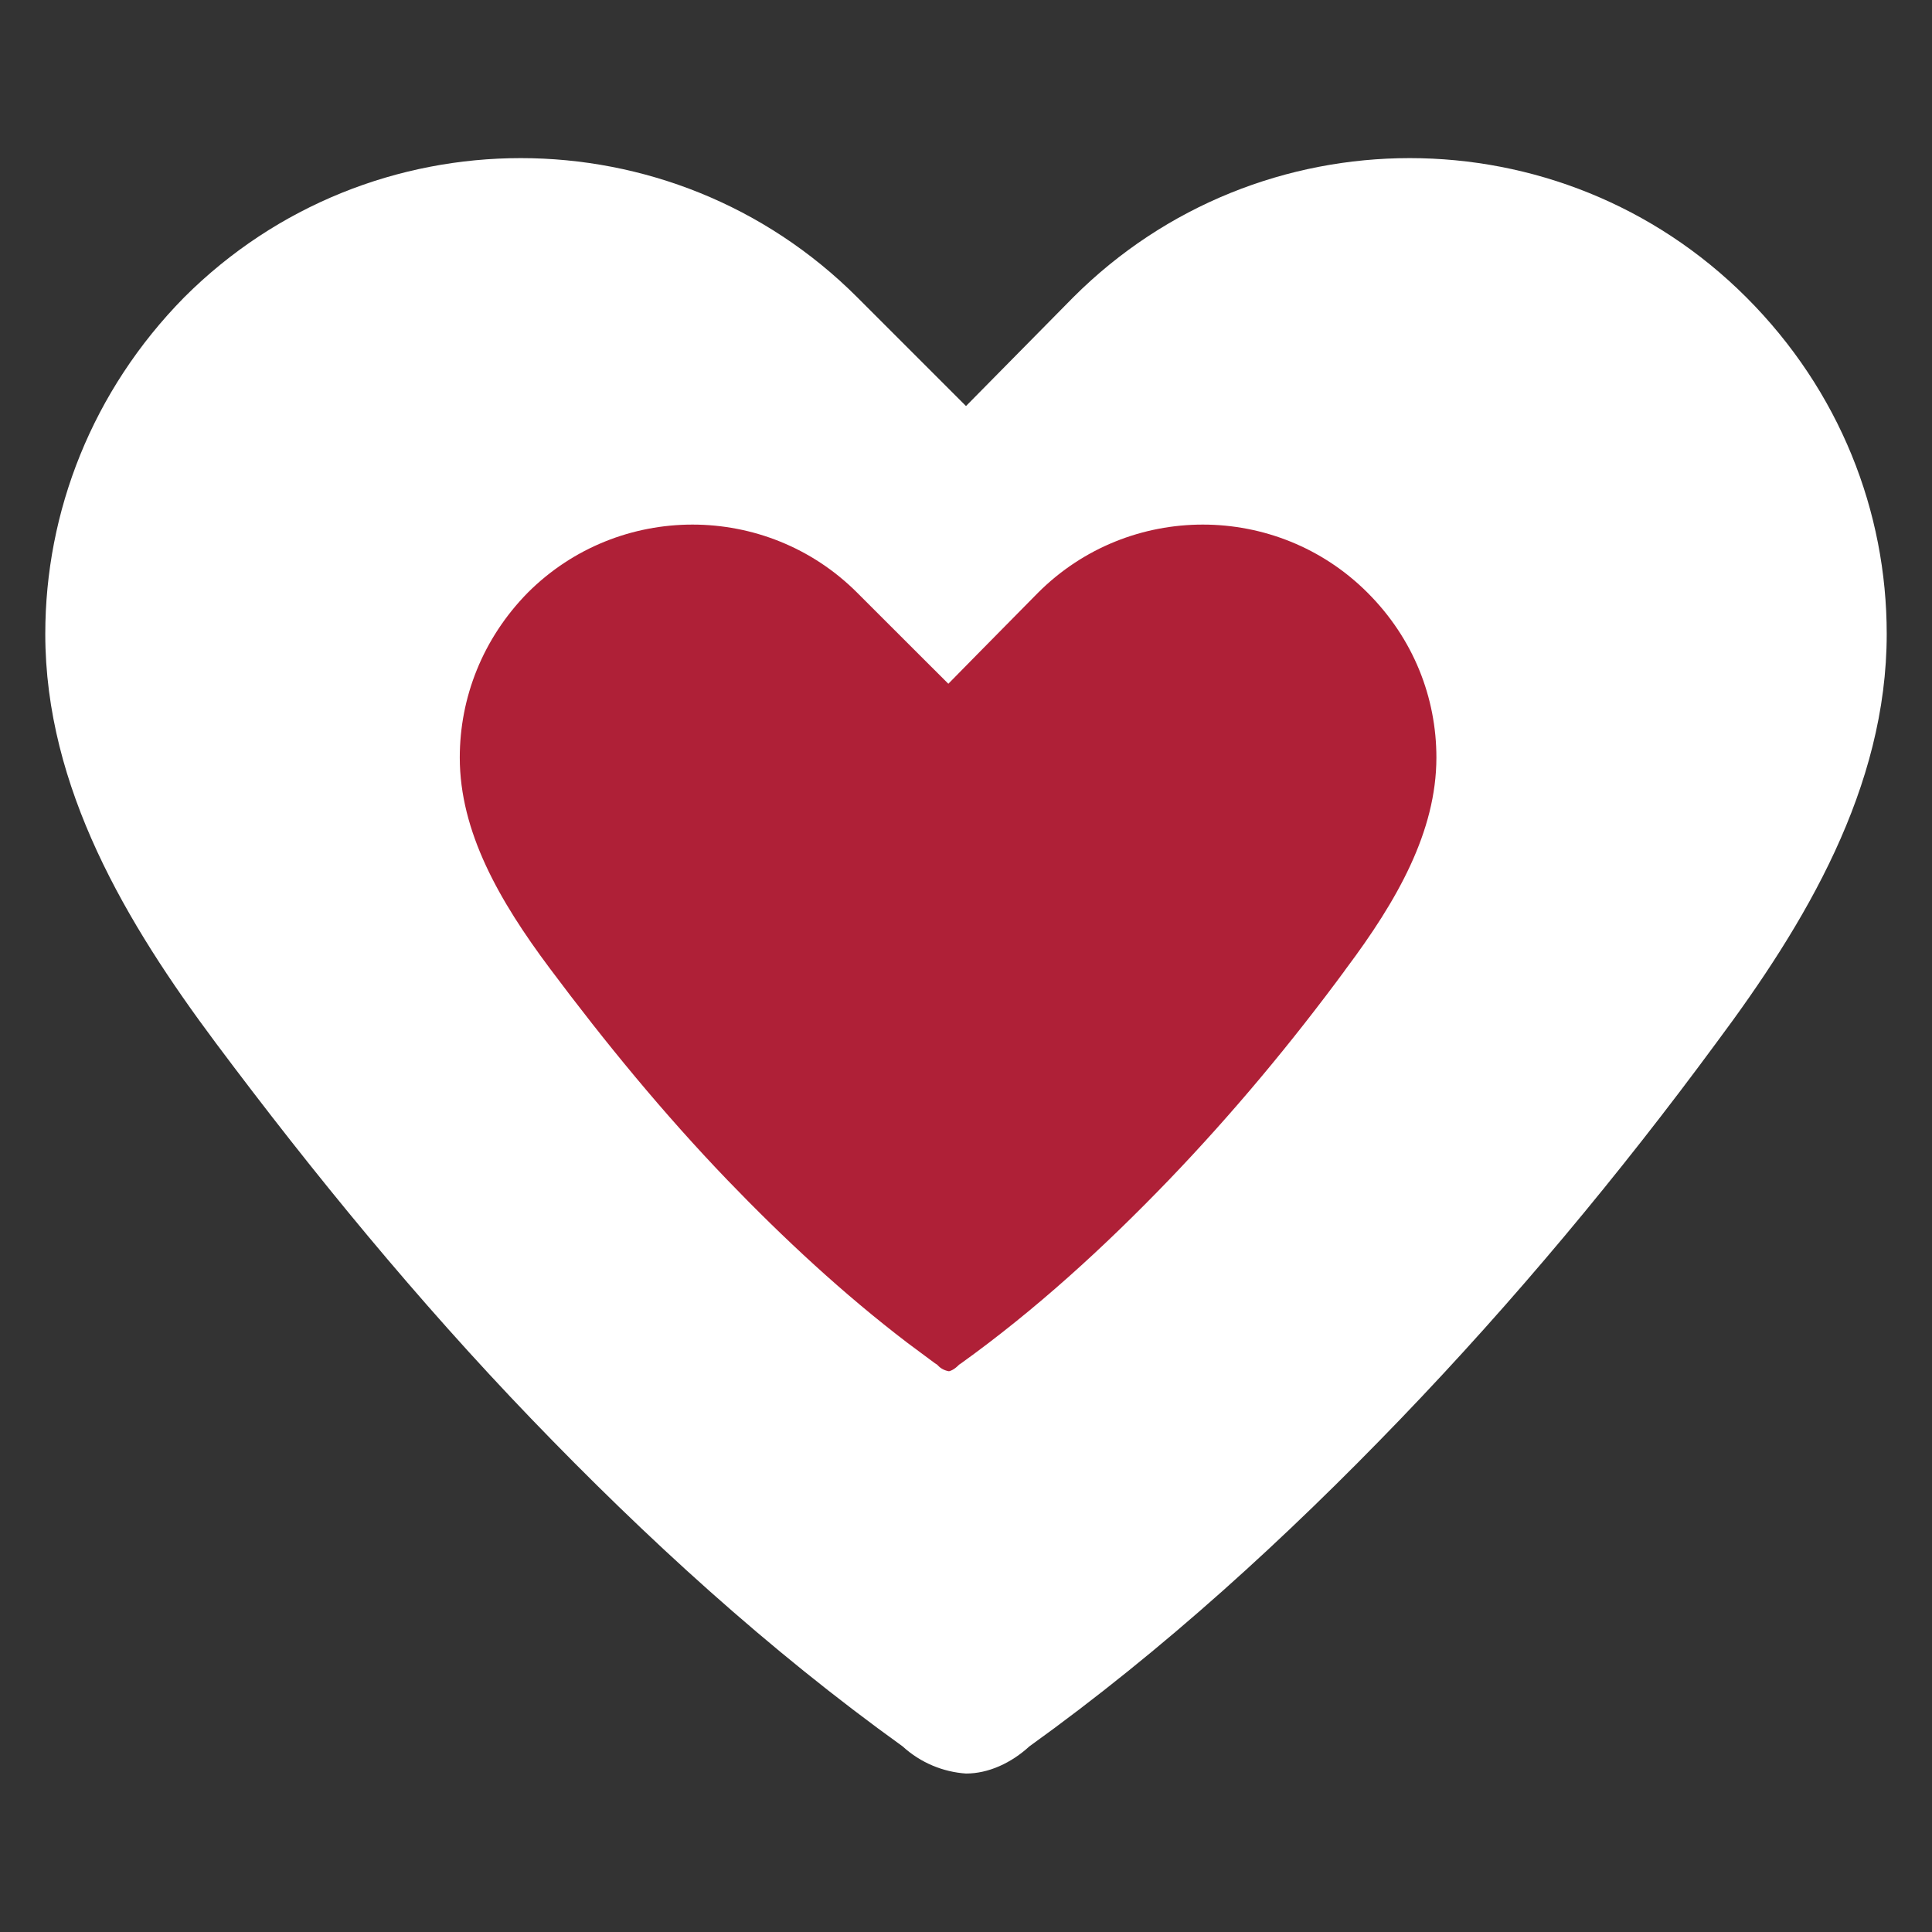
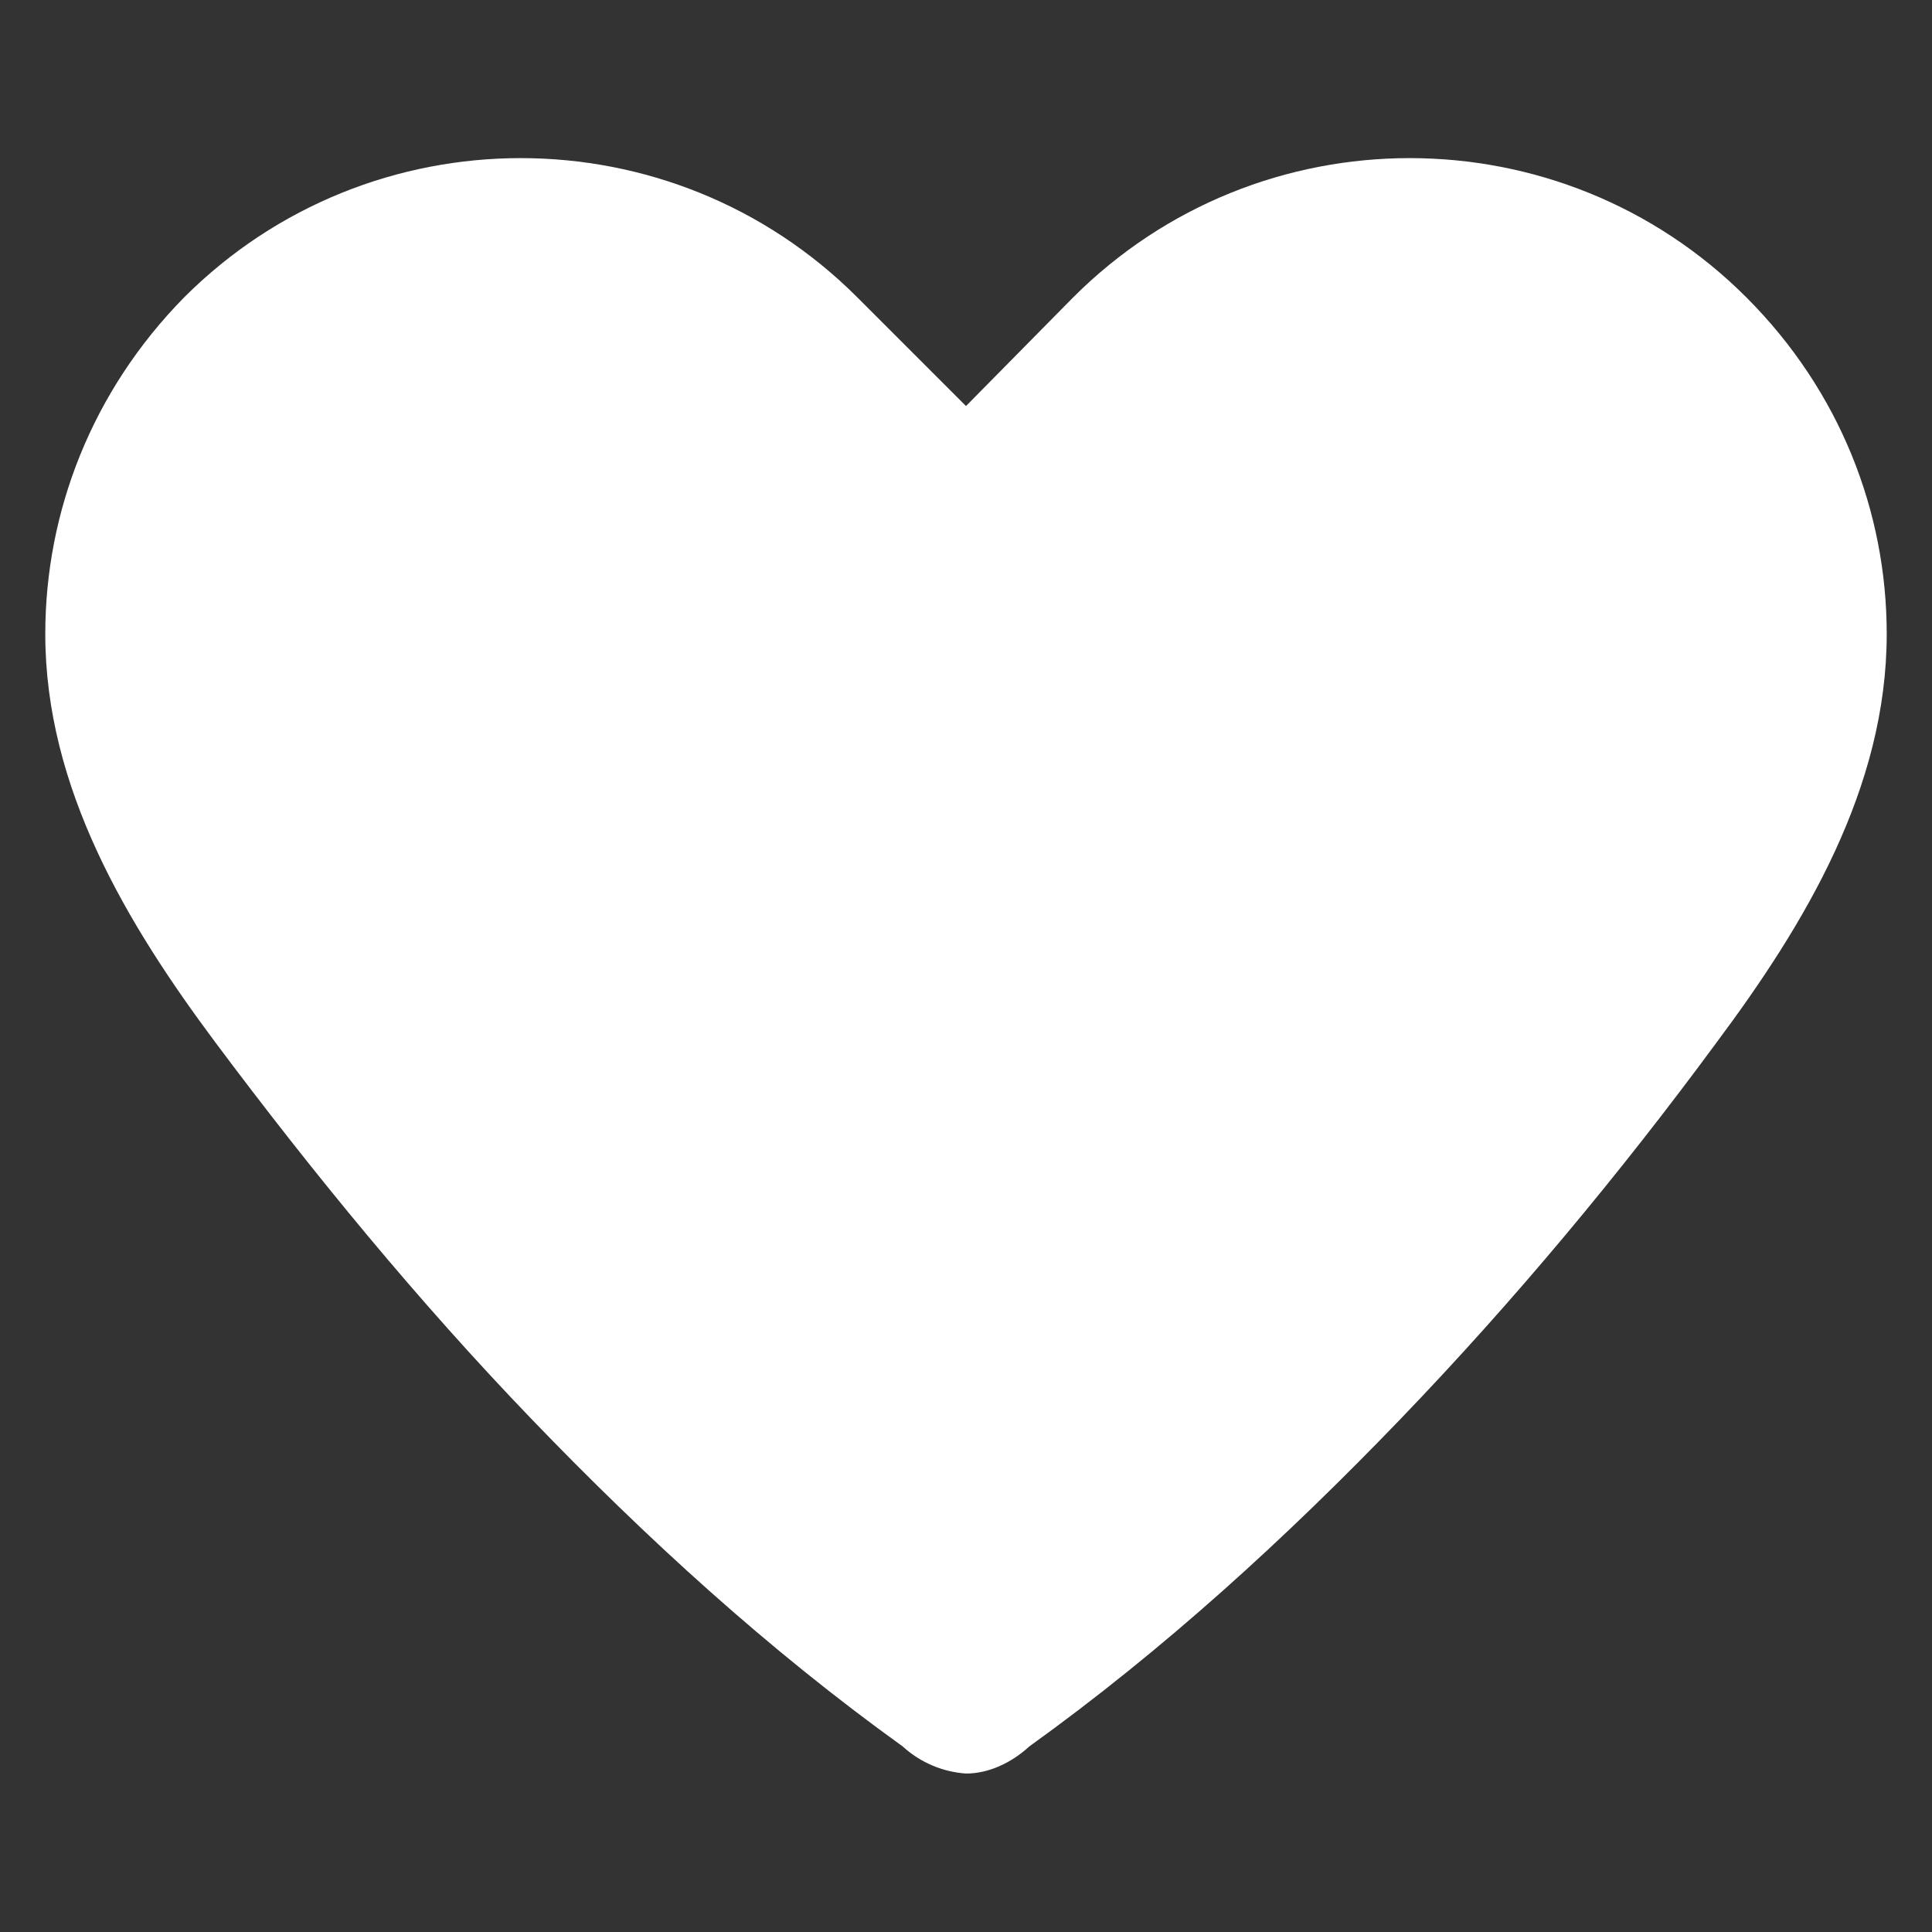
<svg xmlns="http://www.w3.org/2000/svg" width="48" height="48" viewBox="0 0 48 48" fill="none">
  <rect x="0" y="0" width="48" height="48" fill="#333333" stroke="none" />
  <path d="M43.388 7.388C38.775 2.775 31.275 2.775 26.663 7.388L24 10.088L21.3 7.388C16.688 2.775 9.188 2.775 4.575 7.388C2.288 9.713 1.125 12.713 1.125 15.75C1.125 19.575 3.15 22.95 5.362 25.913C7.8 29.175 10.387 32.325 13.2 35.25C16.05 38.213 19.087 40.988 22.425 43.388C22.875 43.8 23.438 44.025 24 44.063C24.562 44.063 25.125 43.8 25.575 43.388C28.913 40.988 31.95 38.213 34.8 35.25C37.612 32.325 40.237 29.175 42.638 25.913C44.85 22.95 46.875 19.575 46.875 15.75C46.875 12.713 45.712 9.713 43.388 7.388Z" fill="white" />
-   <path d="M25.436 14.373C27.889 11.92 31.878 11.92 34.331 14.373C35.57 15.611 36.187 17.206 36.187 18.82C36.186 20.842 35.114 22.666 33.853 24.354L33.852 24.357C32.486 26.214 30.993 28.005 29.395 29.668C27.773 31.353 26.052 32.925 24.167 34.28L24.143 34.296L24.121 34.317C23.937 34.486 23.736 34.566 23.569 34.571C23.362 34.553 23.155 34.47 22.988 34.317L22.967 34.296L22.942 34.28L22.243 33.761C20.629 32.529 19.134 31.142 17.715 29.668C16.118 28.007 14.646 26.215 13.256 24.354C11.995 22.666 10.923 20.842 10.923 18.82C10.923 17.206 11.539 15.612 12.757 14.373C15.21 11.92 19.199 11.92 21.651 14.373L23.201 15.922L23.558 16.278L23.911 15.919L25.436 14.373Z" fill="#AF2037" stroke="white" />
</svg>